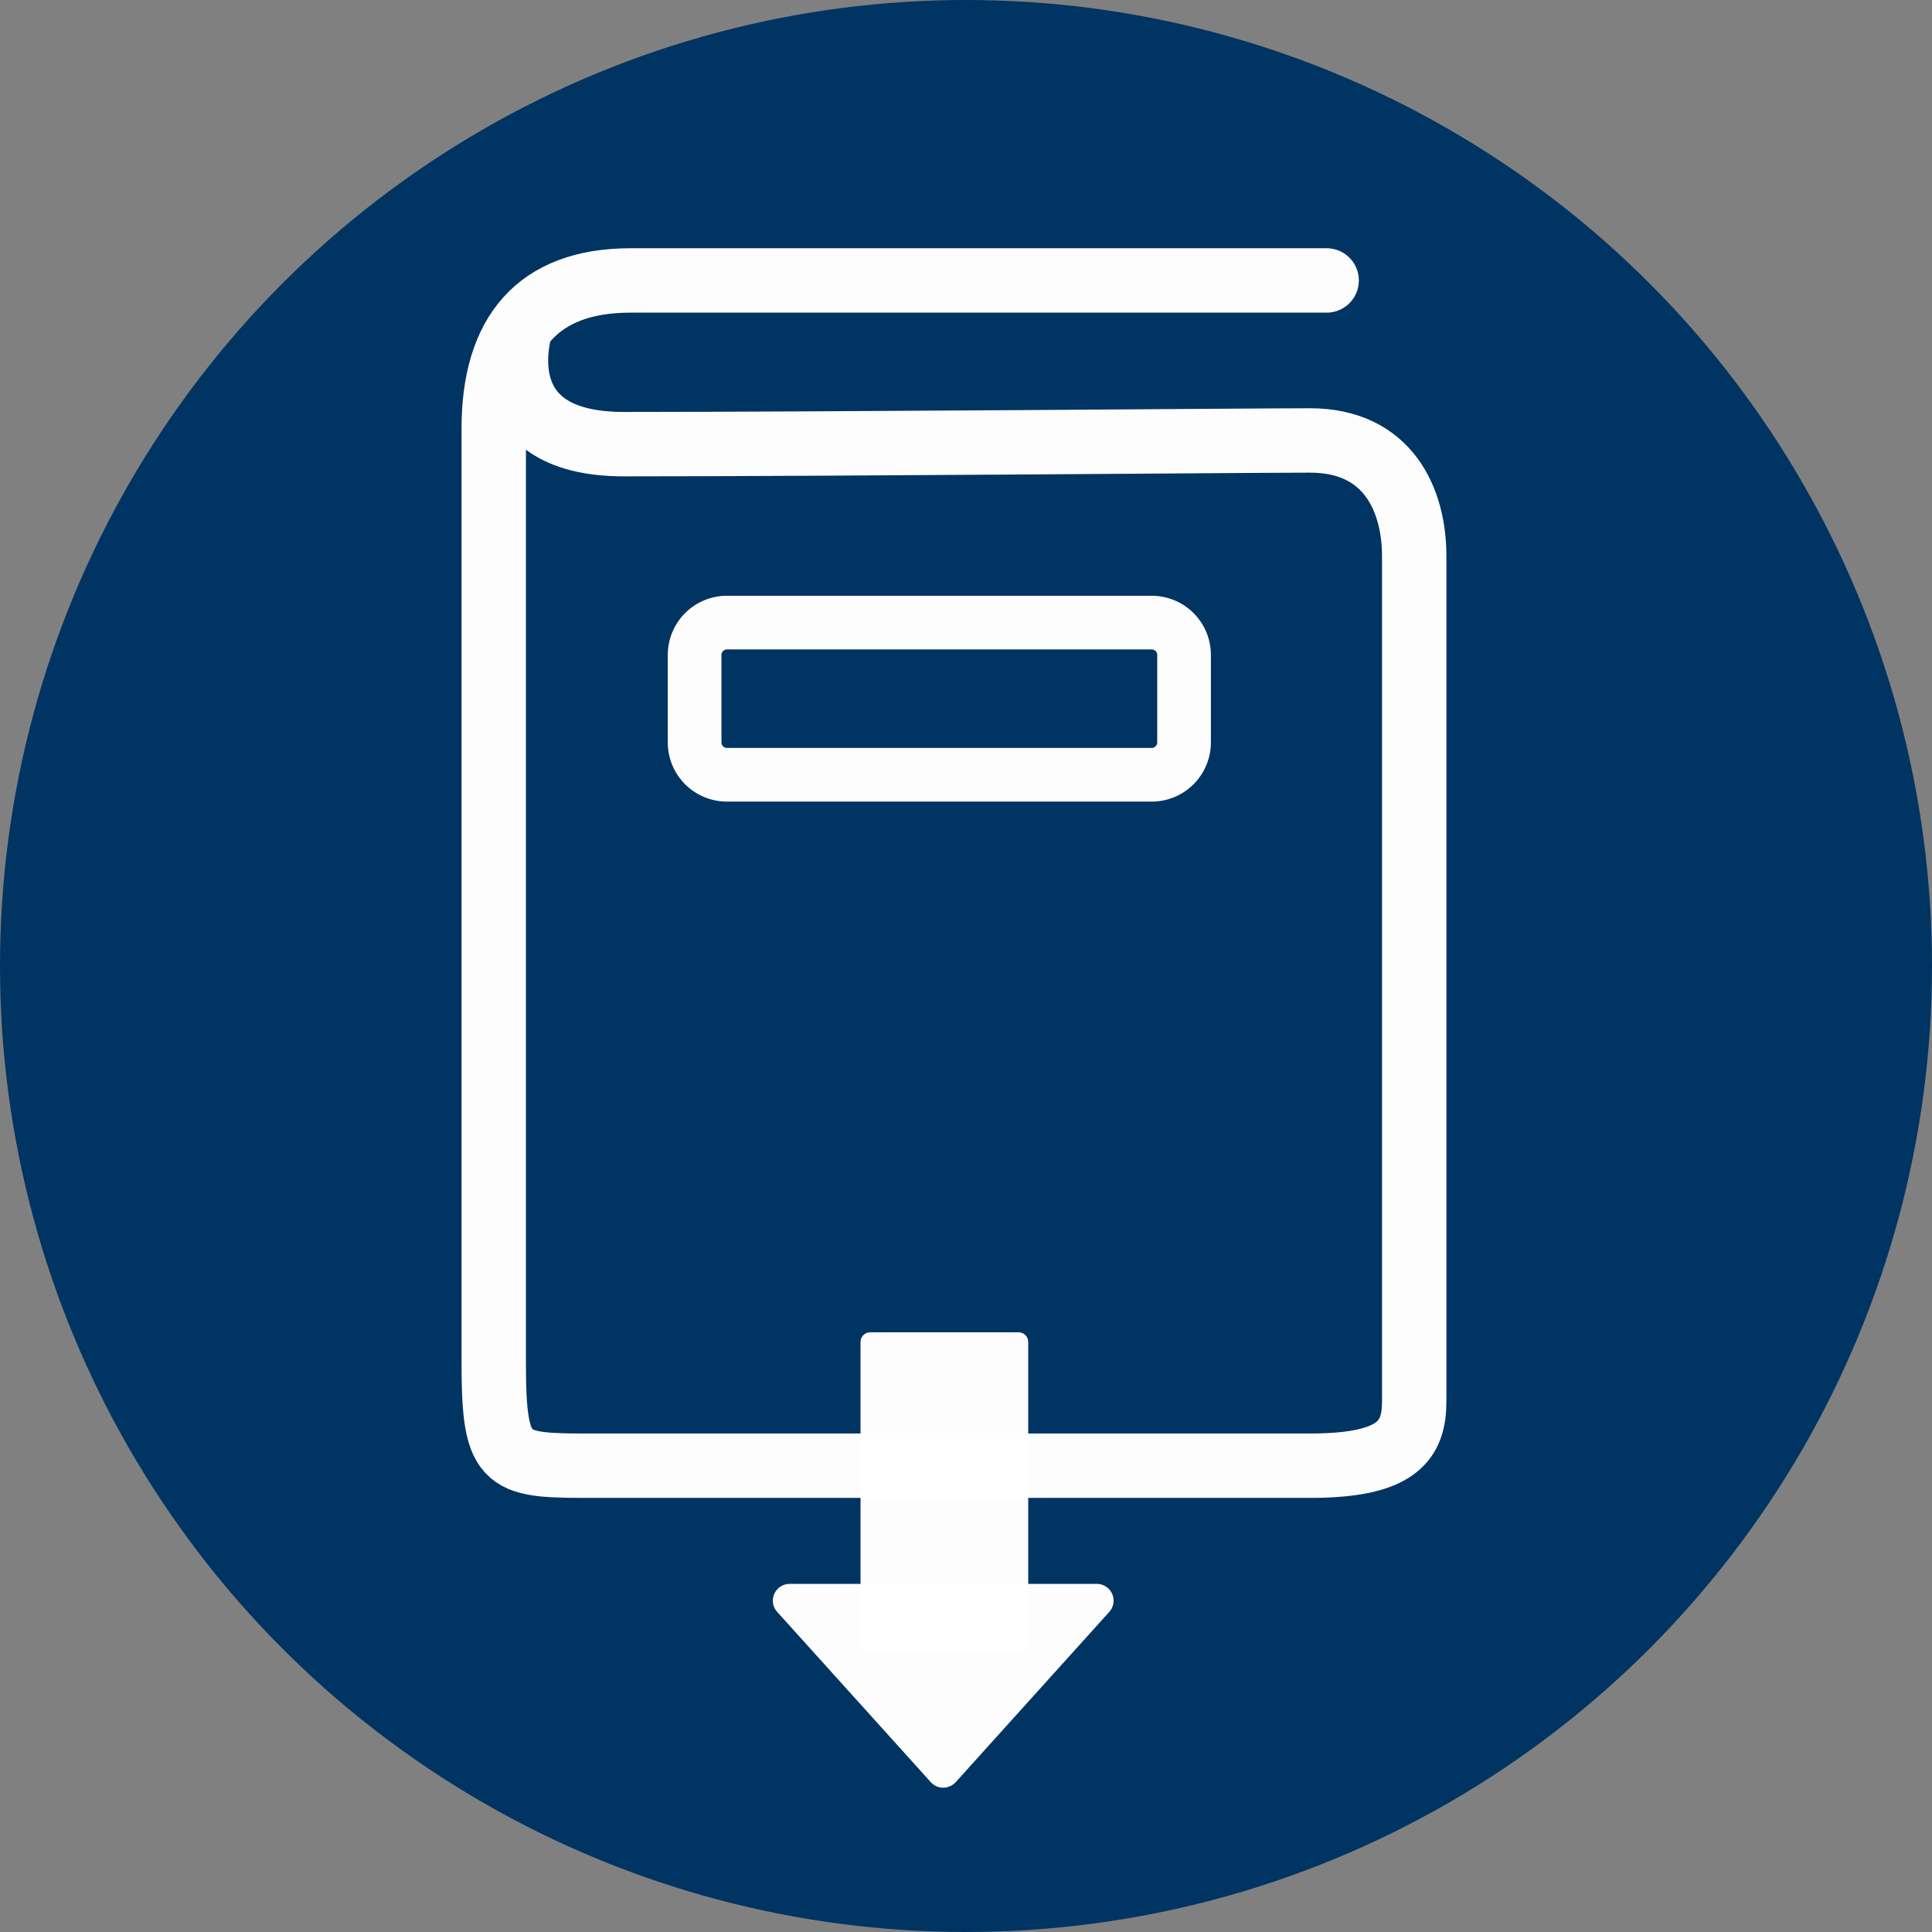
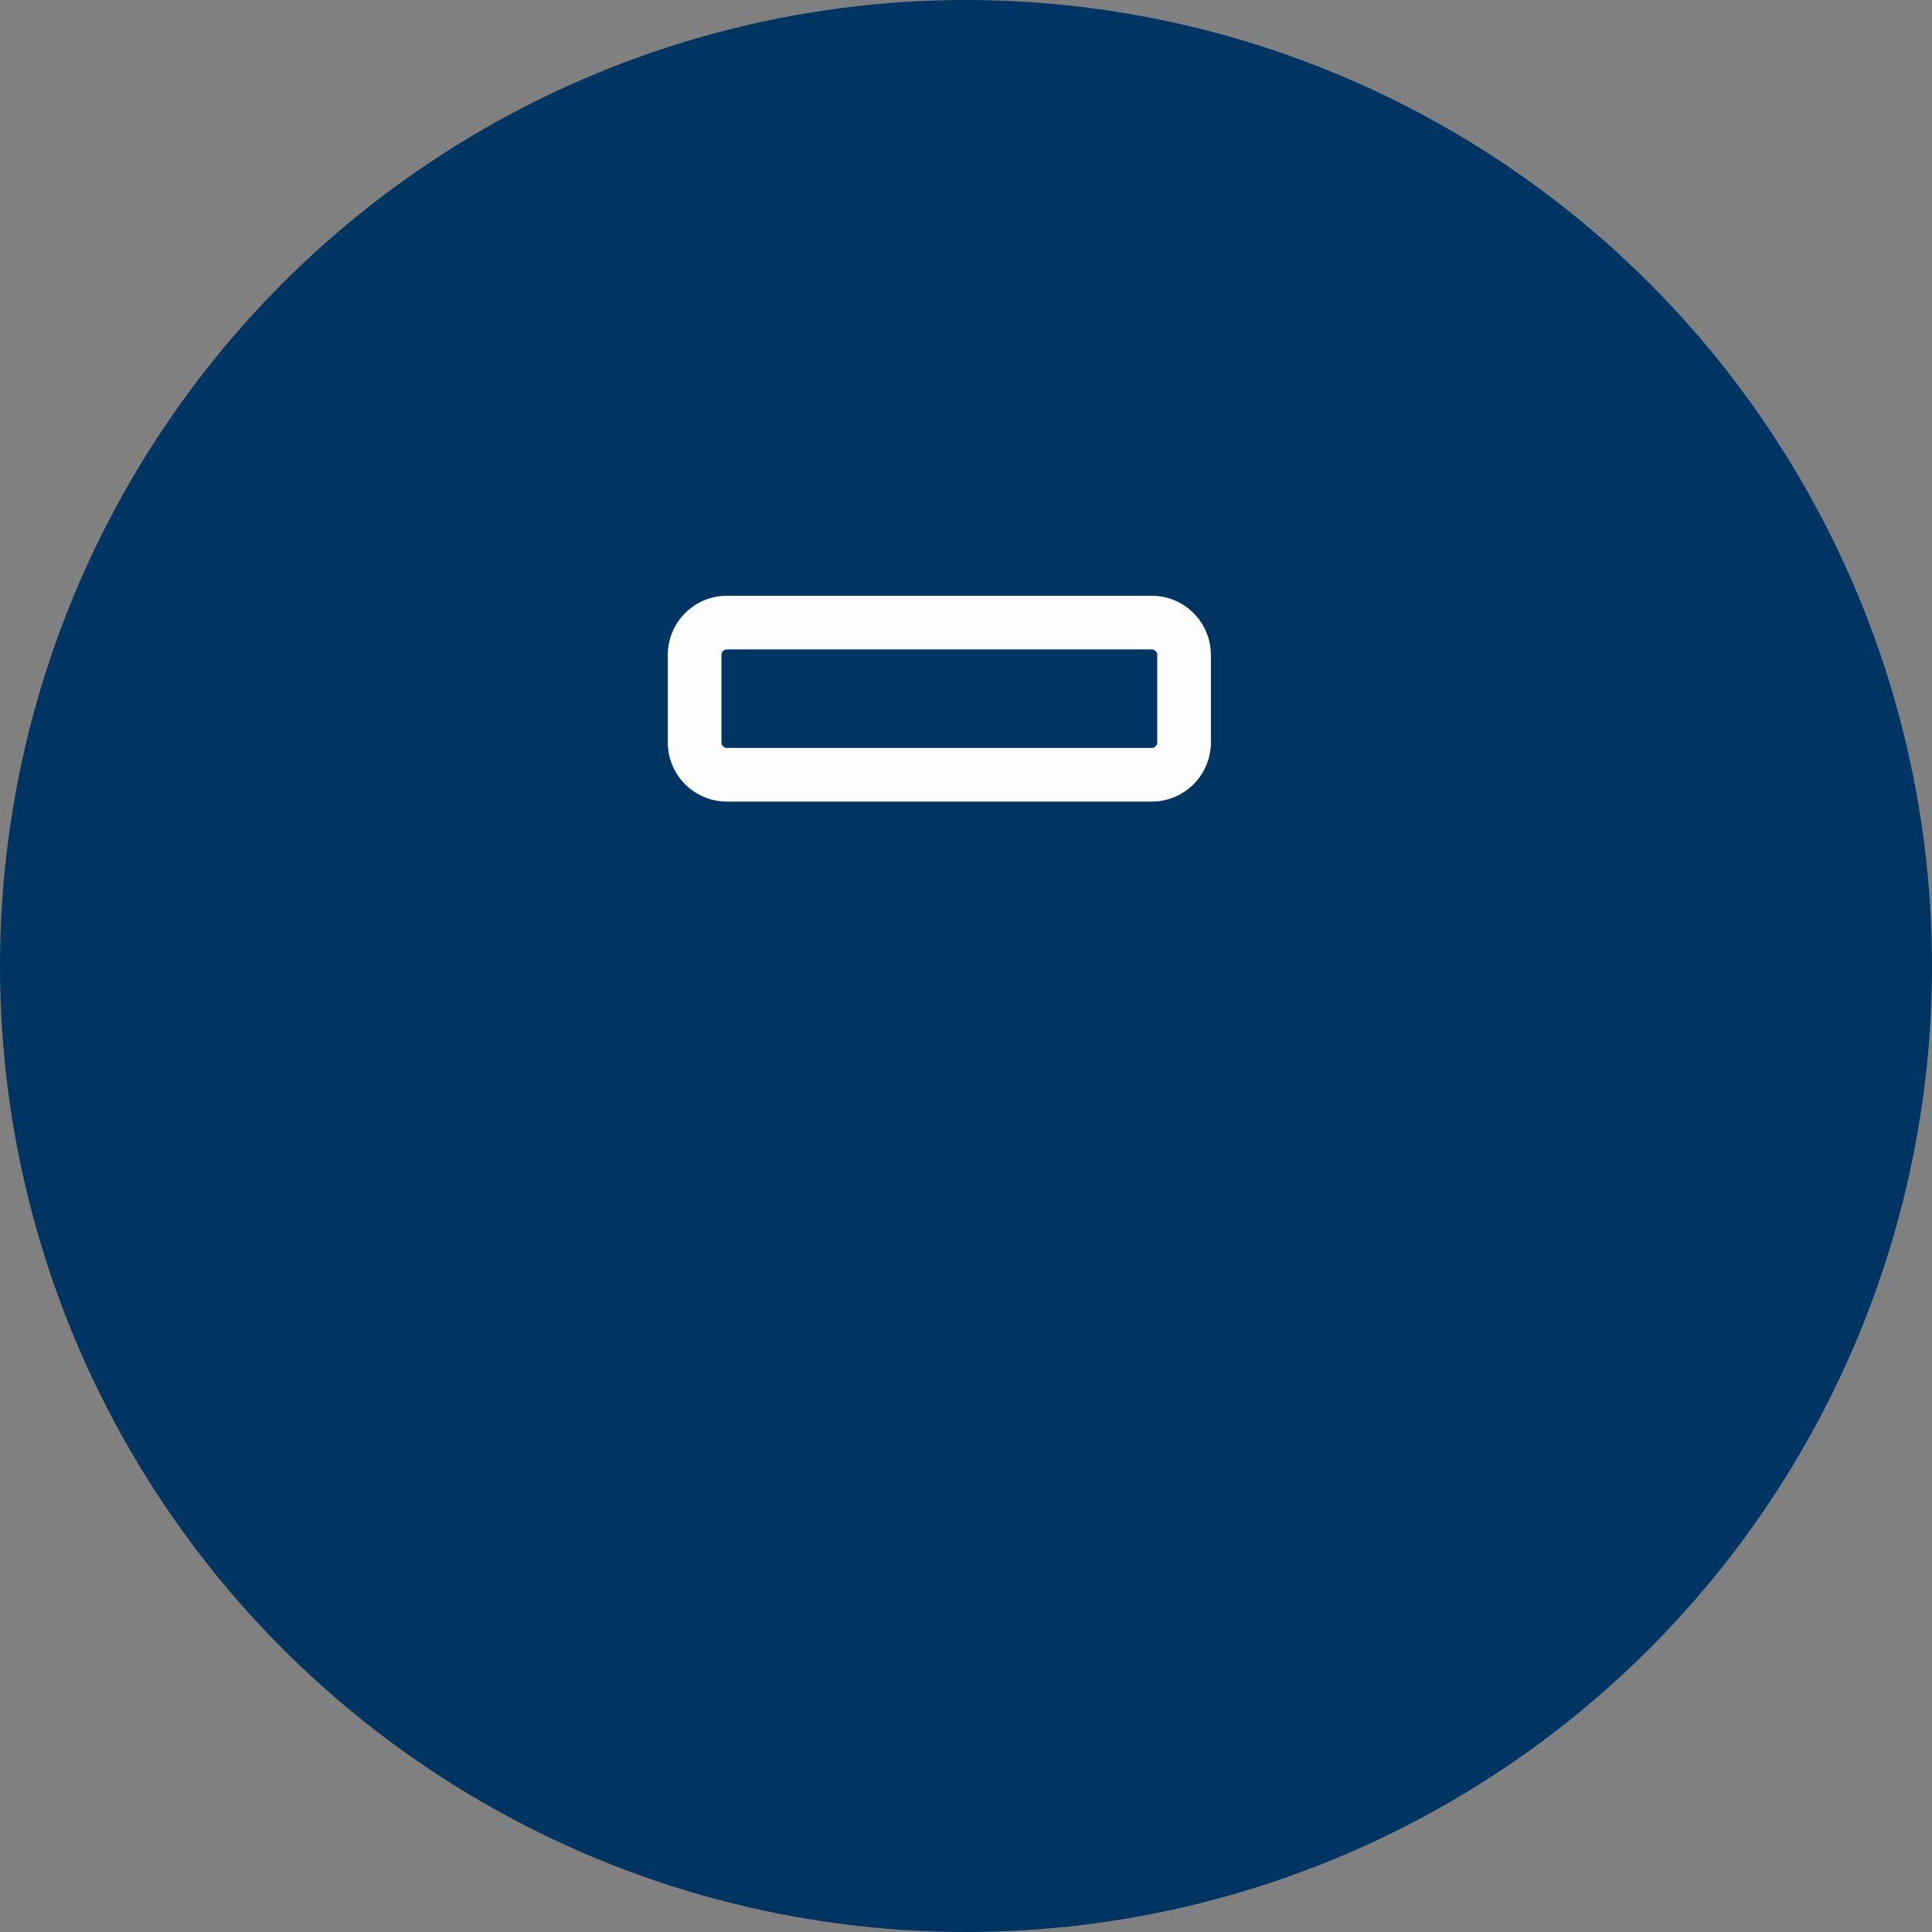
<svg xmlns="http://www.w3.org/2000/svg" width="90" height="90" viewBox="0 0 90 90">
  <rect x="0" y="0" width="90" height="90" fill="#808080" stroke="none" />
  <g id="Group_2152" data-name="Group 2152" transform="translate(-499 -11698.23)">
    <circle id="Ellipse_674" data-name="Ellipse 674" cx="45" cy="45" r="45" transform="translate(499 11698.23)" fill="#003462" />
    <g id="cta-book-white" transform="translate(499 11698.23)">
      <circle id="Ellipse_4" data-name="Ellipse 4" cx="45" cy="45" r="45" fill="none" />
      <g id="Group_1833" data-name="Group 1833" transform="translate(23 13.064)">
        <g id="guide-download" transform="translate(0 0)">
          <g id="Group_1557" data-name="Group 1557" transform="translate(-0.275 -0.275)">
-             <path id="Path_3411" data-name="Path 3411" d="M1.762,2.662S-.044,8.126,6.557,8.126c9.422,0,29.237-.172,31.97-.172,3.605,0,4.853,2.725,4.853,5.4V52.694c0,1.813-.722,3.02-4.853,3.02H5.353c-4.3,0-4.853.067-4.853-4.833V7.4C.5,2.982,2.535.5,6.867.5H39.3" transform="translate(-0.225 -0.225)" fill="none" stroke="rgba(255,255,255,0.99)" stroke-linecap="round" stroke-miterlimit="10" stroke-width="3" />
            <path id="Rectangle_838" data-name="Rectangle 838" d="M1.507,0H21.288A1.507,1.507,0,0,1,22.8,1.507V5.581a1.507,1.507,0,0,1-1.507,1.507H1.506A1.506,1.506,0,0,1,0,5.582V1.507A1.507,1.507,0,0,1,1.507,0Z" transform="translate(9.633 16.214)" fill="none" stroke="rgba(255,255,255,0.99)" stroke-linecap="round" stroke-miterlimit="10" stroke-width="2.5" />
          </g>
          <g id="Group_1558" data-name="Group 1558" transform="translate(13 49)">
-             <path id="Path_3412" data-name="Path 3412" d="M38.374,104.591H31.465a.451.451,0,0,1-.451-.451V90.225a.452.452,0,0,1,.451-.452h6.909a.452.452,0,0,1,.451.452V104.14a.451.451,0,0,1-.451.451" transform="translate(-26.927 -89.773)" fill="rgba(255,255,255,0.99)" />
-             <path id="Path_3414" data-name="Path 3414" d="M8.52,9.236,15.678,1.3A.781.781,0,0,0,15.1,0H.782A.781.781,0,0,0,.2,1.3L7.36,9.236a.781.781,0,0,0,1.159,0" transform="translate(0 11.72)" fill="rgba(255,255,255,0.99)" />
-           </g>
+             </g>
        </g>
      </g>
    </g>
  </g>
</svg>